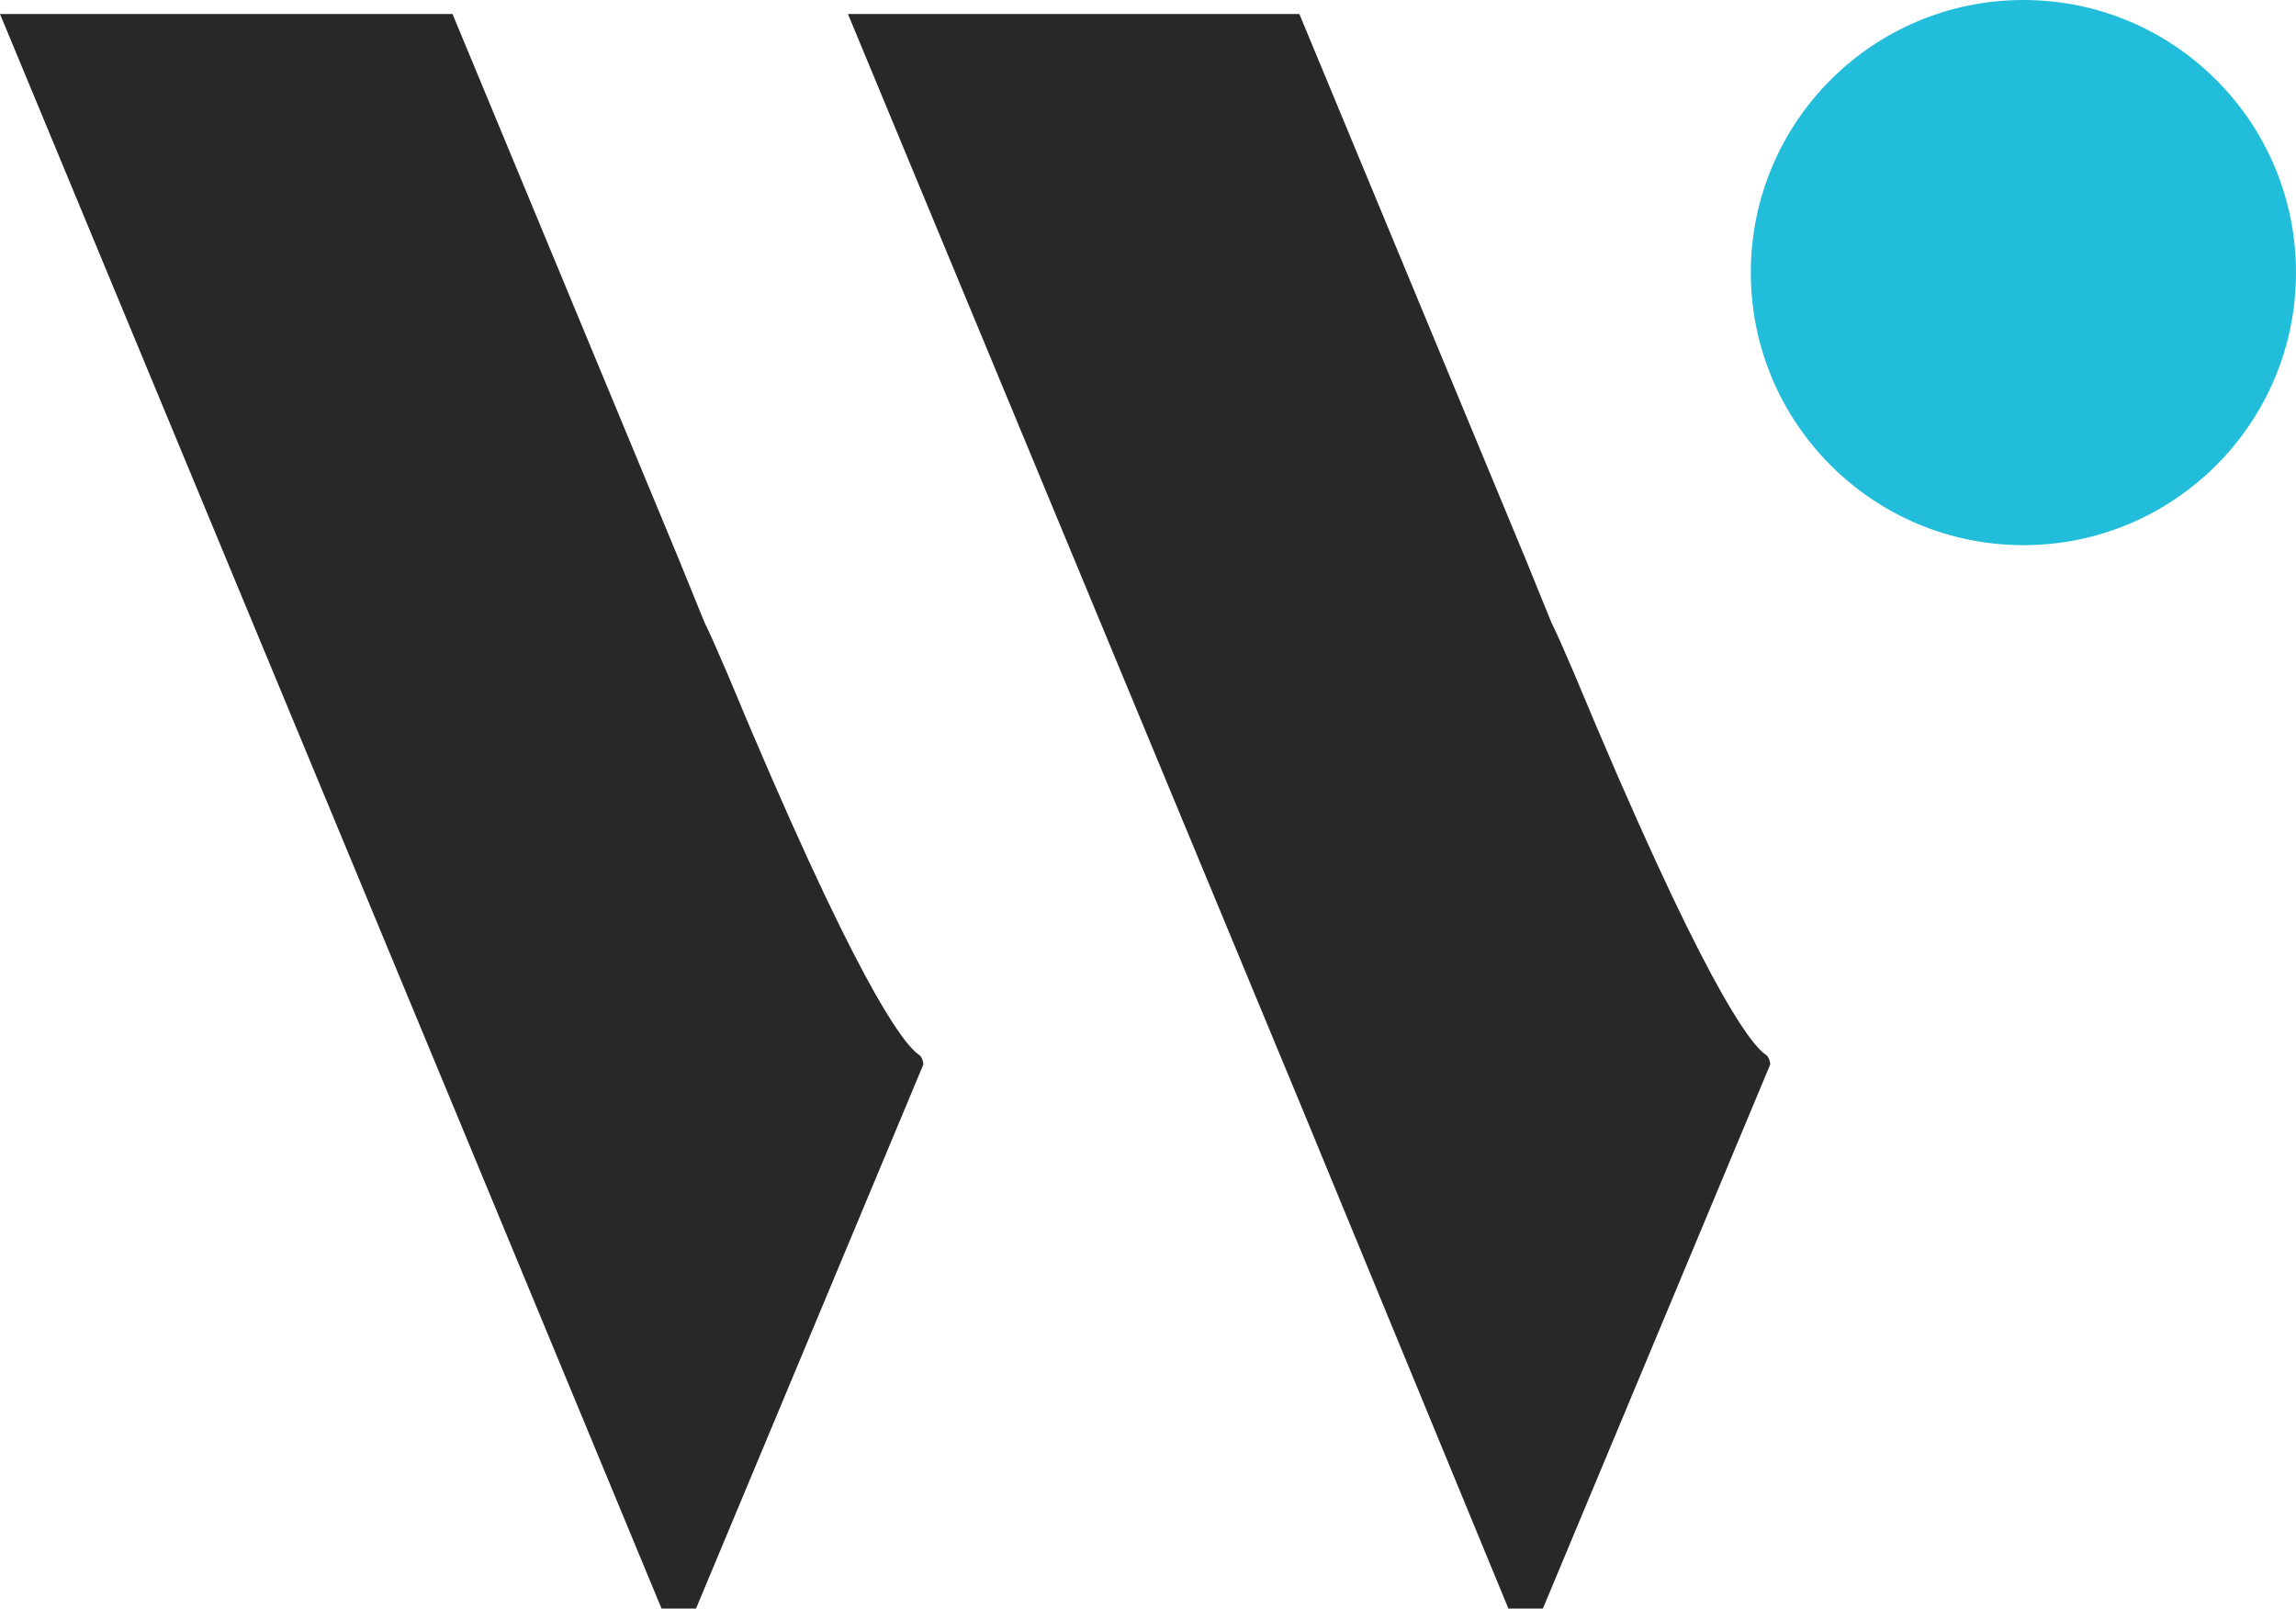
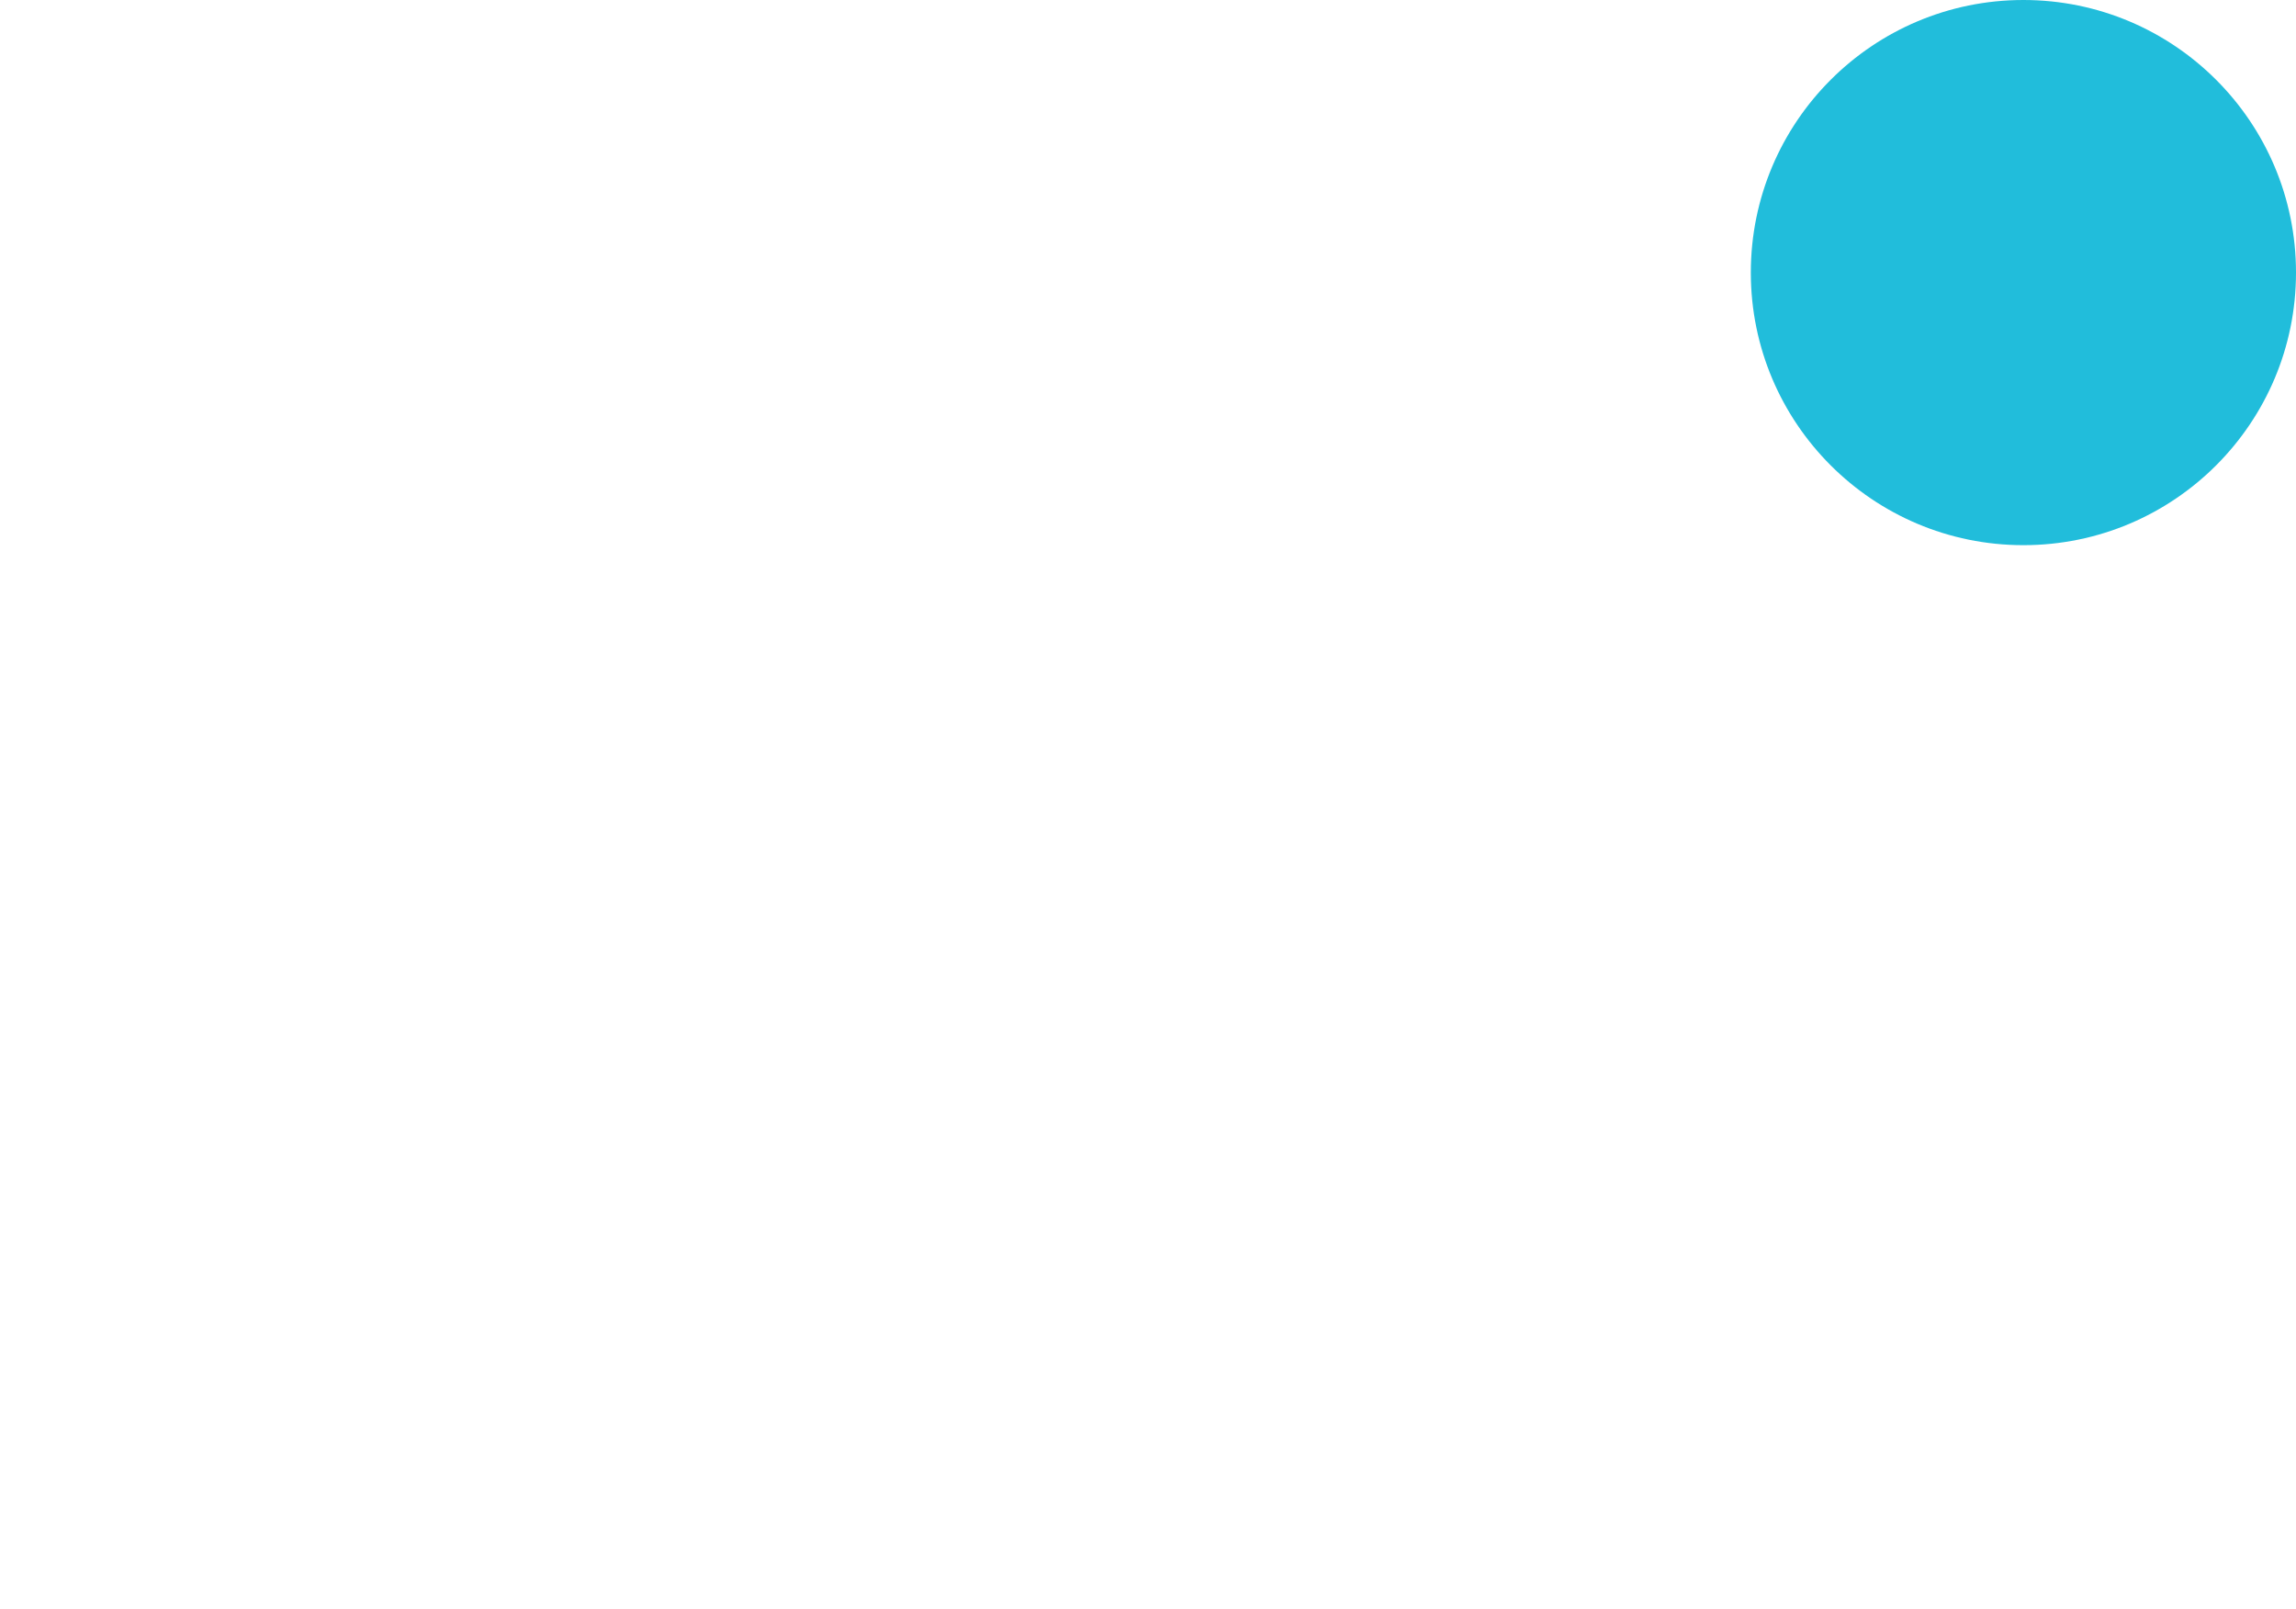
<svg xmlns="http://www.w3.org/2000/svg" version="1.1" id="Logo" x="0px" y="0px" viewBox="0 0 213.1 149.3" style="enable-background:new 0 0 213.1 149.3;" xml:space="preserve">
  <style type="text/css">
	.st0{fill:#21BDDB;}
	.st1{fill-rule:evenodd;clip-rule:evenodd;fill:#282828;}
</style>
  <circle class="st0" cx="187.8" cy="25.3" r="25.3" />
-   <path class="st1" d="M85.3,97.9c-1.5-1-5.9-6.8-17.8-35.4c-0.8-1.8-1.4-3.3-2.1-4.7L63,51.9L42,1.3H0l21,50.6l21,50.6l19.4,46.8  c0.4,0.9,1.4,1.3,2.3,0.9c0.4-0.2,0.8-0.5,0.9-0.9l21.1-50.5C85.7,98.6,85.6,98.1,85.3,97.9z" />
-   <path class="st1" d="M163.9,97.9c-1.5-1-5.9-6.8-17.8-35.4c-0.8-1.8-1.4-3.3-2.1-4.7l-2.4-5.9l-21-50.6H78.7l21,50.6l21,50.6  l19.3,46.8c0.4,0.9,1.4,1.3,2.3,0.9c0.4-0.2,0.8-0.5,0.9-0.9l21.1-50.5C164.3,98.6,164.2,98.1,163.9,97.9z" />
</svg>